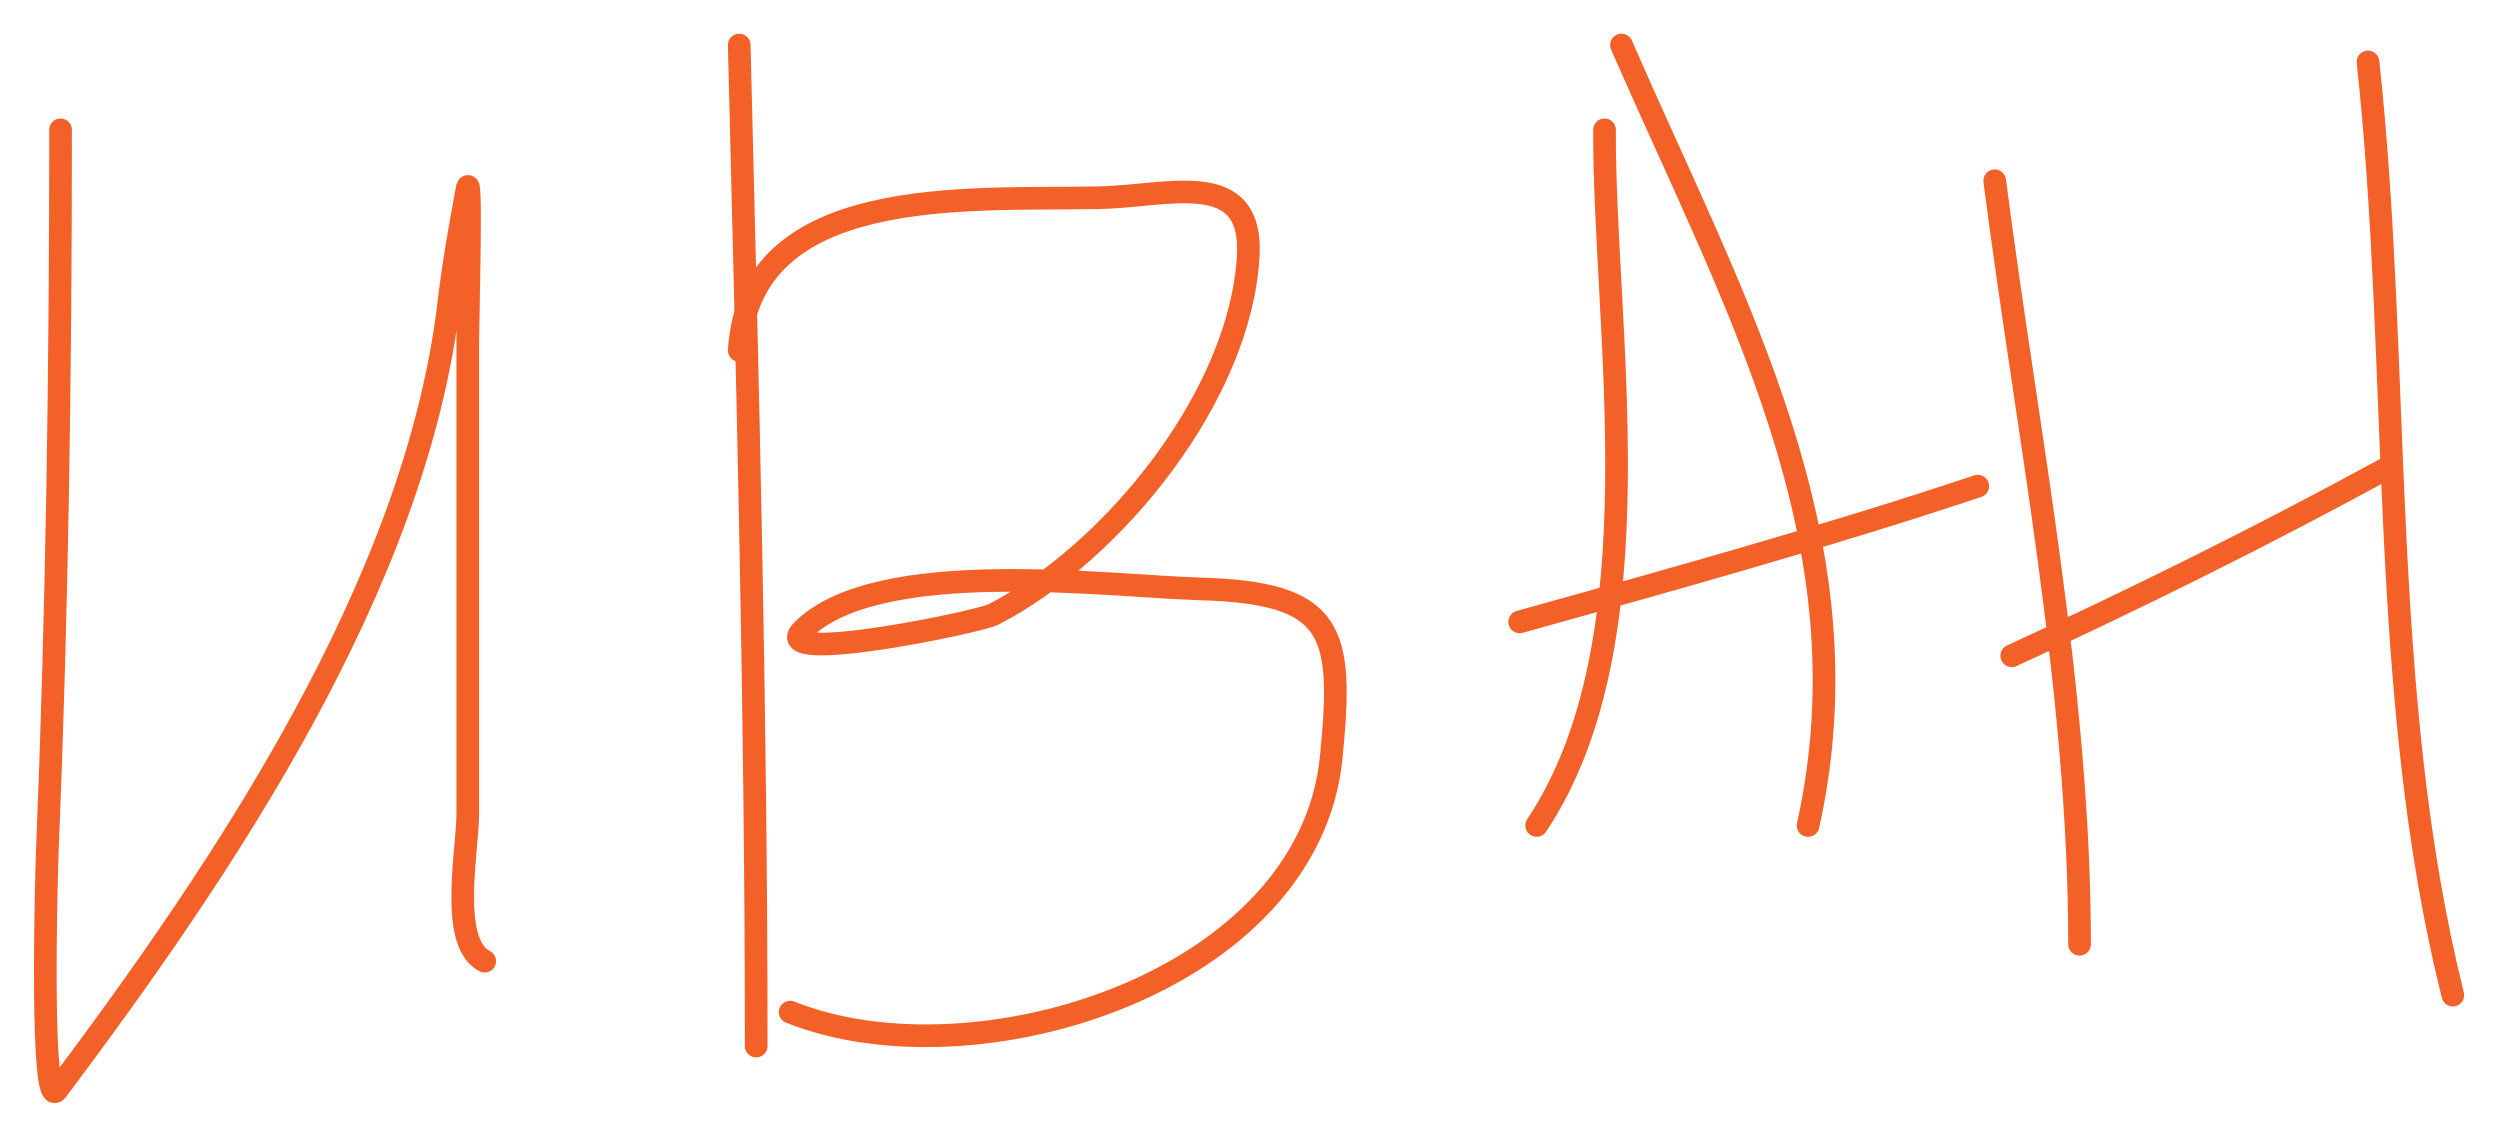
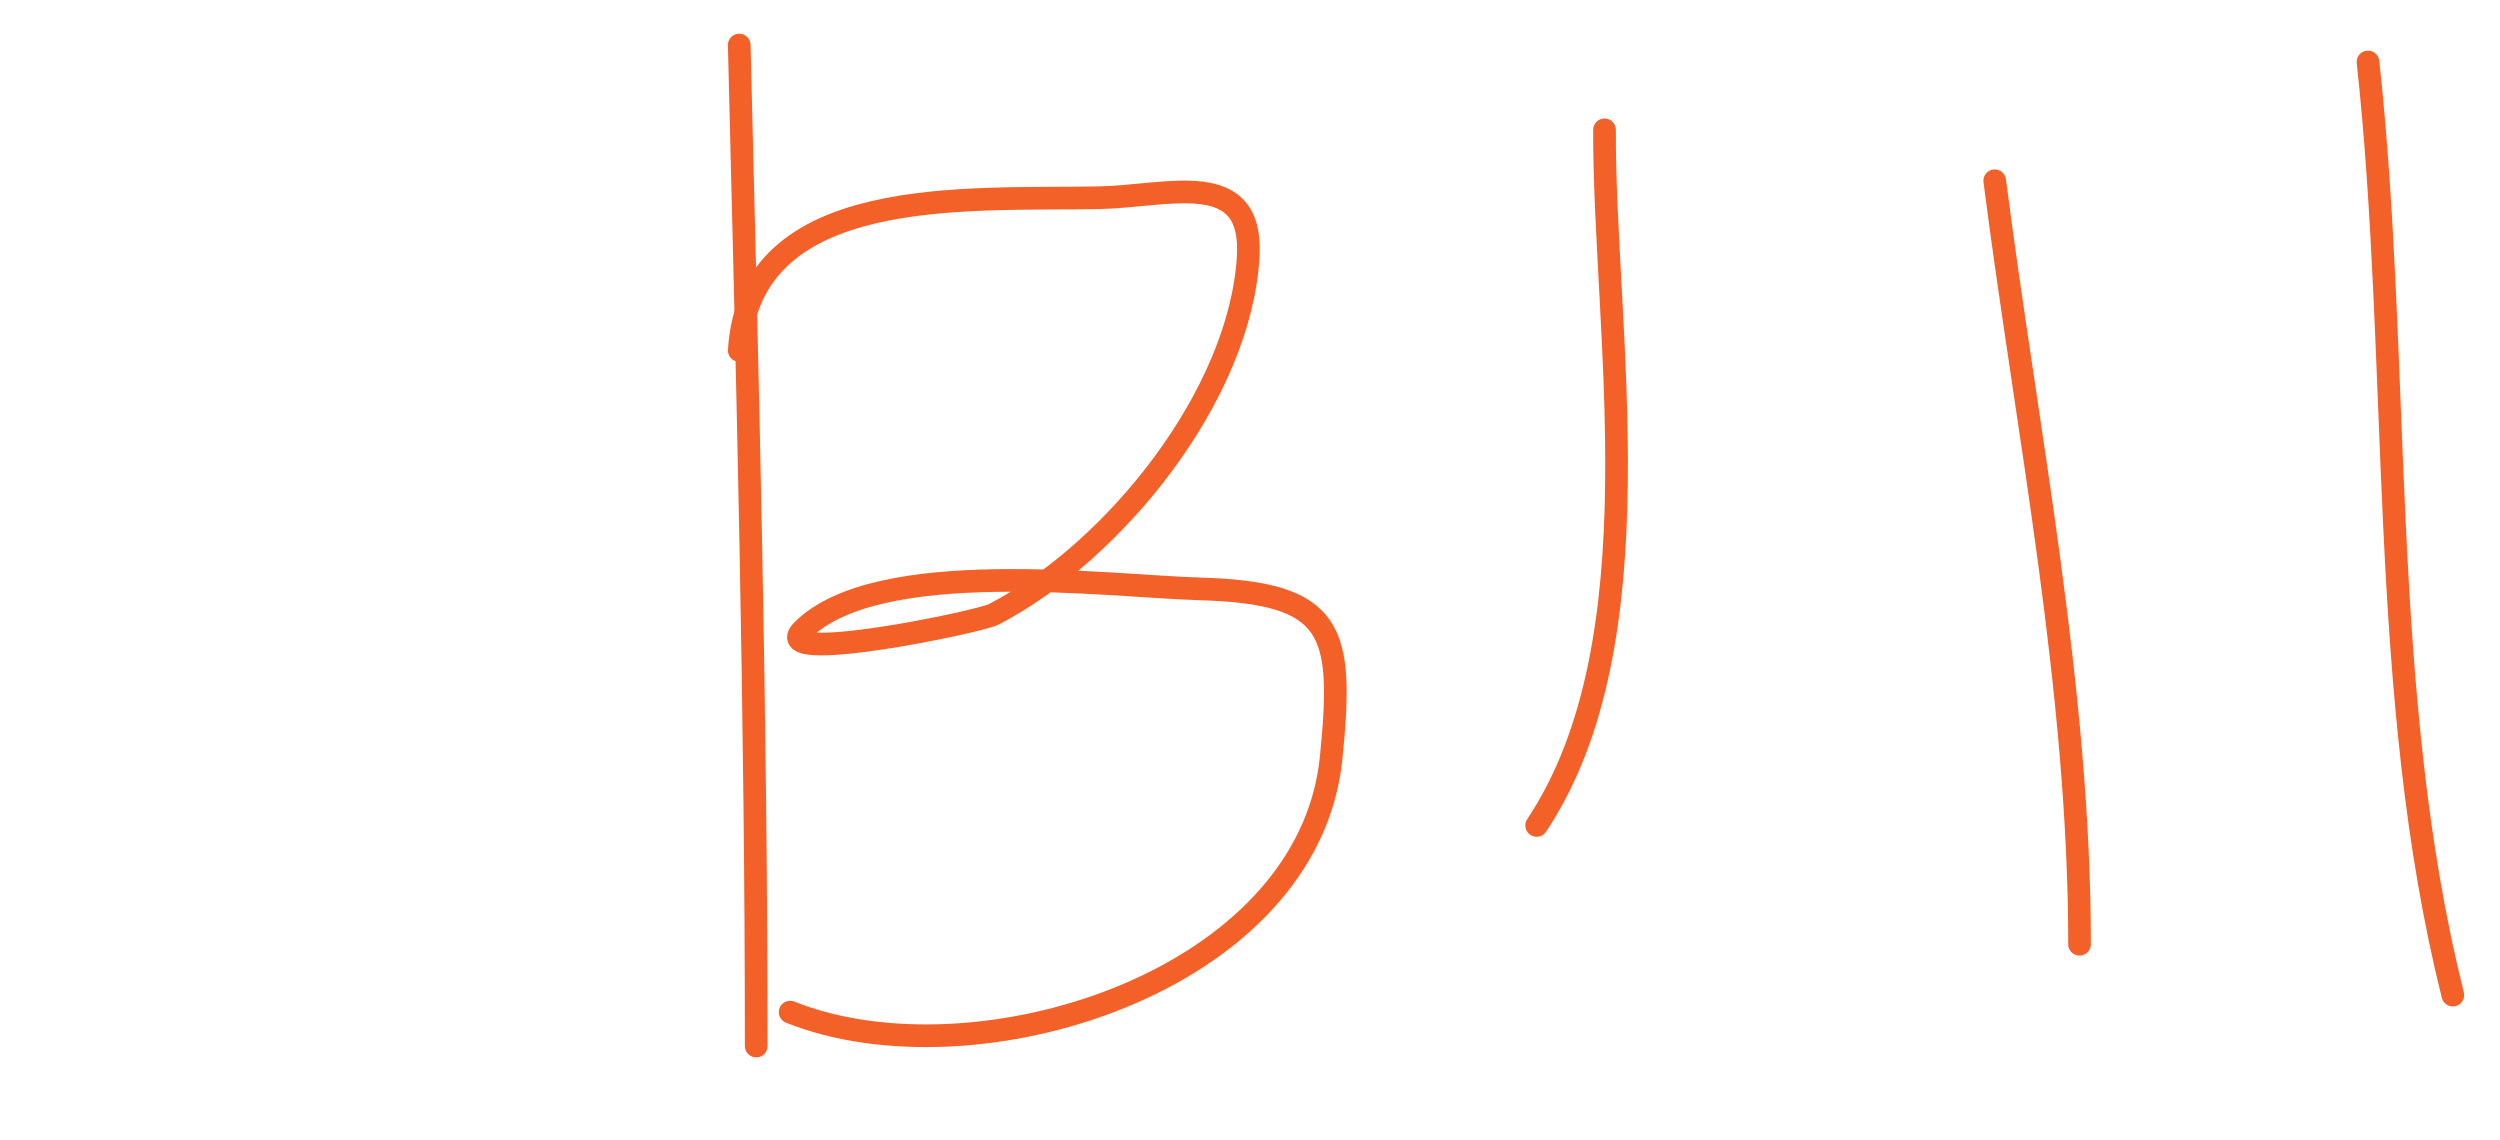
<svg xmlns="http://www.w3.org/2000/svg" width="331" height="151" viewBox="0 0 331 151" fill="none">
  <g filter="url(#filter0_f_464_1766)">
    <path d="M97.875 5.961C98.973 50.143 100.121 94.302 100.121 138.496" stroke="#F36028" stroke-width="3" stroke-linecap="round" />
-     <path d="M8.019 17.188C8.019 49.056 7.578 80.704 6.272 112.533C6.125 116.116 5.297 147.321 7.52 144.357C29.508 115.04 55.041 77.388 59.436 40.026C60.044 34.857 60.887 30.234 61.807 25.175C62.534 21.178 61.932 42.769 61.932 45.142C61.932 66.025 61.932 86.908 61.932 107.791C61.932 112.519 59.403 124.871 64.178 127.259" stroke="#F36028" stroke-width="3" stroke-linecap="round" />
    <path d="M97.875 46.397C99.261 24.221 127.998 26.526 145.548 26.179C154.65 26 165.933 22.074 165.266 33.917C164.227 52.355 147.488 73.075 131.57 81.34C129.605 82.36 101.541 88.157 106.236 83.462C116.153 73.546 146.705 77.617 158.901 77.971C176.69 78.486 177.934 83.451 176.248 100.309C173.267 130.12 129.06 143.783 104.614 134.005" stroke="#F36028" stroke-width="3" stroke-linecap="round" />
    <path d="M212.439 17.188C212.327 43.685 219.763 84.823 203.453 109.288" stroke="#F36028" stroke-width="3" stroke-linecap="round" />
-     <path d="M214.68 5.961C229.65 40.268 247.738 71.728 239.39 109.294" stroke="#F36028" stroke-width="3" stroke-linecap="round" />
-     <path d="M201.203 82.338C221.525 76.686 241.93 71.009 261.855 64.367" stroke="#F36028" stroke-width="3" stroke-linecap="round" />
    <path d="M264.102 23.93C268.378 57.235 275.333 91.294 275.333 125.016" stroke="#F36028" stroke-width="3" stroke-linecap="round" />
-     <path d="M266.352 86.827C283.226 79.061 299.609 70.933 315.772 62.117" stroke="#F36028" stroke-width="3" stroke-linecap="round" />
    <path d="M313.523 8.203C317.932 48.711 314.817 92.001 324.755 131.753" stroke="#F36028" stroke-width="3" stroke-linecap="round" />
  </g>
  <defs>
    <filter id="filter0_f_464_1766" x="0.5" y="0.461" width="329.756" height="149.594" filterUnits="userSpaceOnUse" color-interpolation-filters="sRGB">
      <feFlood flood-opacity="0" result="BackgroundImageFix" />
      <feBlend mode="normal" in="SourceGraphic" in2="BackgroundImageFix" result="shape" />
      <feGaussianBlur stdDeviation="2" result="effect1_foregroundBlur_464_1766" />
    </filter>
  </defs>
</svg>